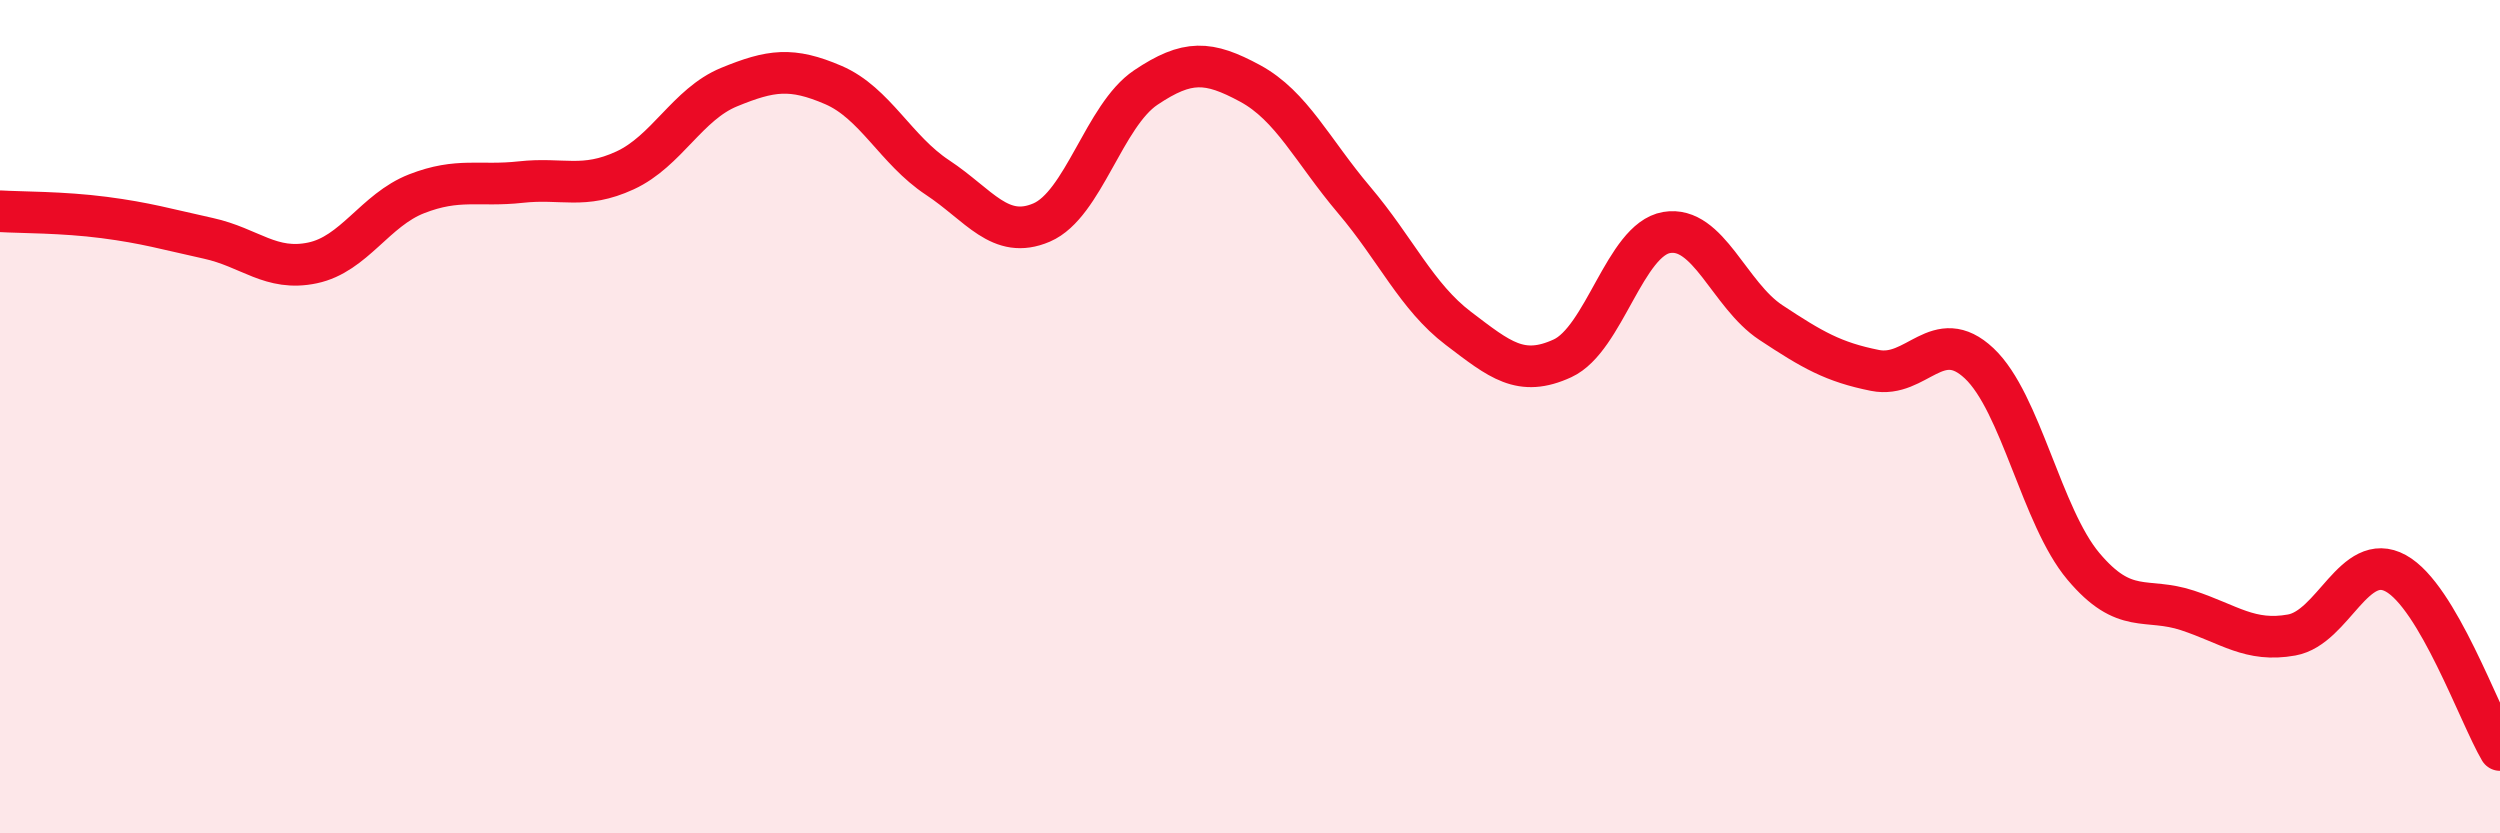
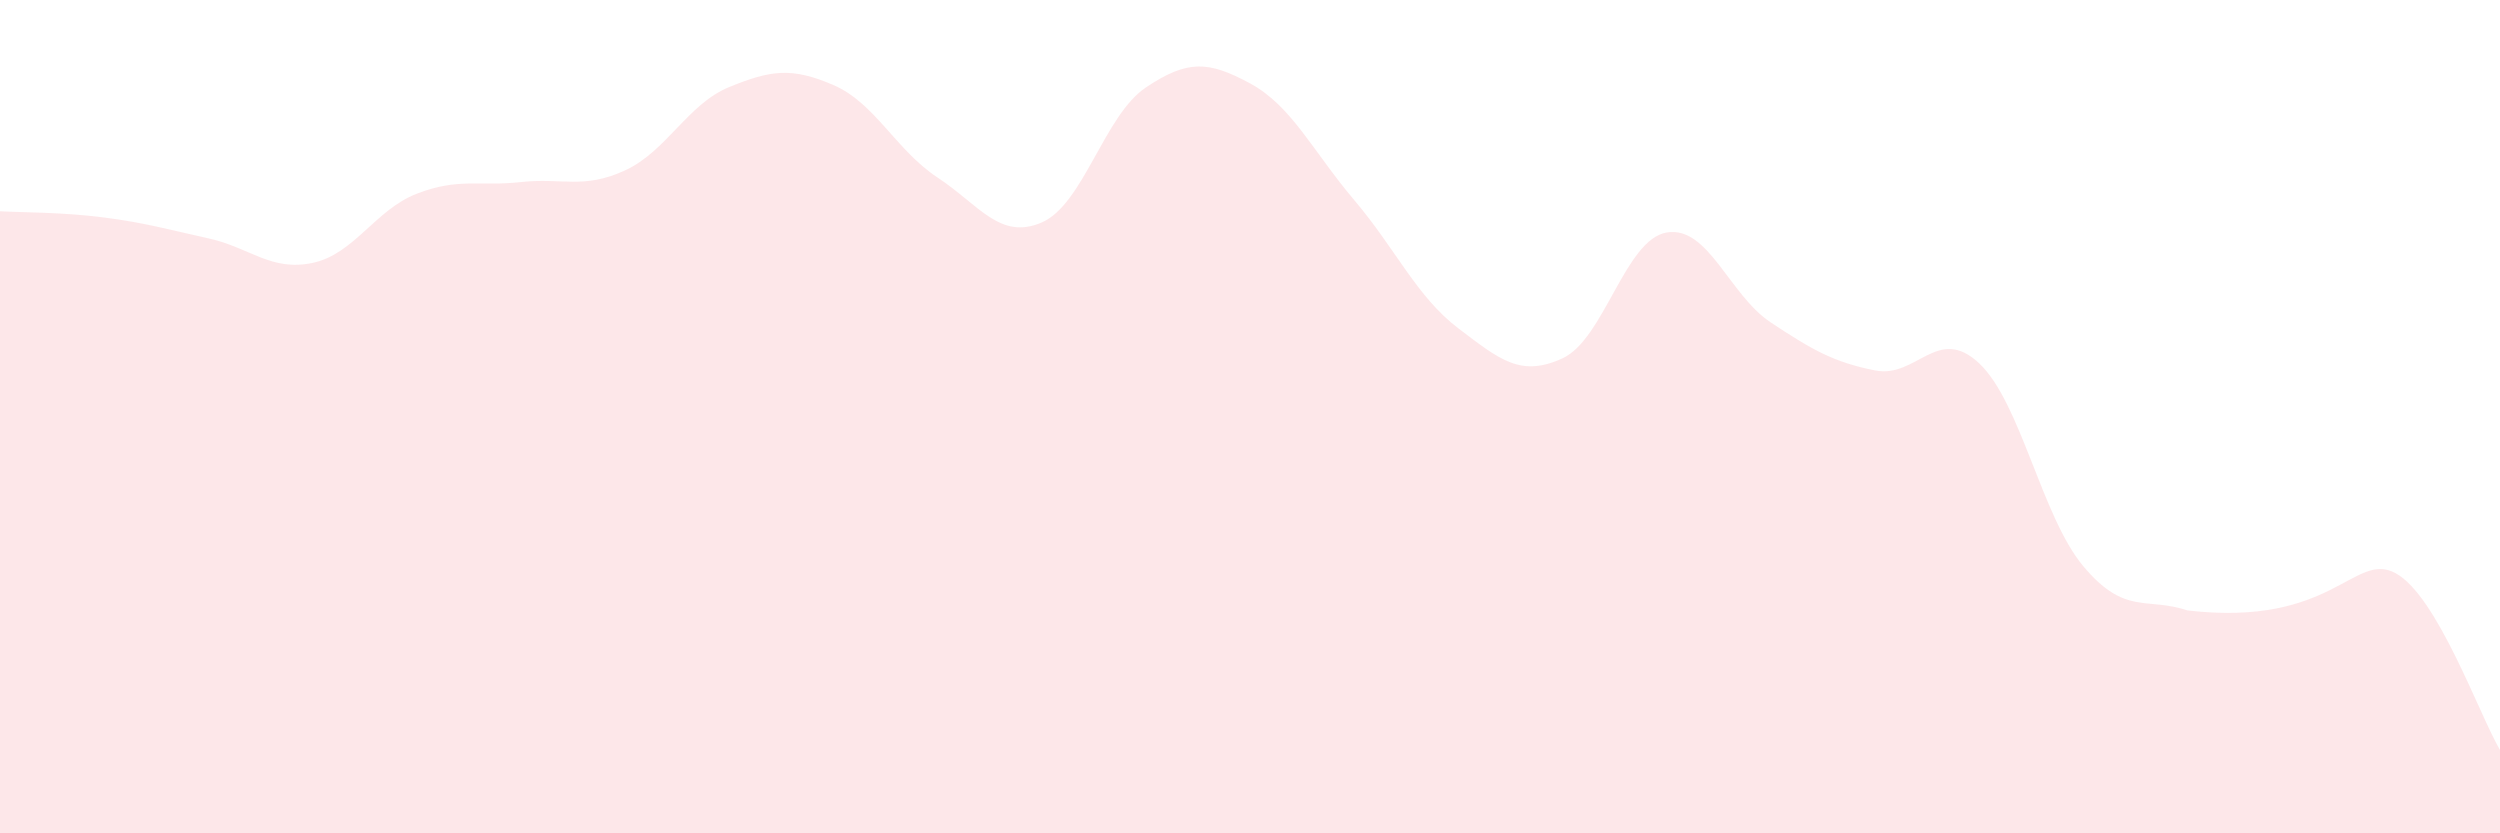
<svg xmlns="http://www.w3.org/2000/svg" width="60" height="20" viewBox="0 0 60 20">
-   <path d="M 0,5.07 C 0.5,5.1 1.5,5.09 2.5,5.22 C 3.5,5.35 4,5.5 5,5.72 C 6,5.94 6.5,6.52 7.5,6.31 C 8.5,6.1 9,5.04 10,4.65 C 11,4.26 11.5,4.48 12.5,4.37 C 13.5,4.26 14,4.55 15,4.09 C 16,3.63 16.5,2.5 17.5,2.09 C 18.5,1.68 19,1.61 20,2.04 C 21,2.47 21.5,3.6 22.5,4.26 C 23.5,4.92 24,5.77 25,5.34 C 26,4.91 26.5,2.77 27.5,2.1 C 28.5,1.43 29,1.46 30,2 C 31,2.54 31.5,3.62 32.5,4.8 C 33.5,5.98 34,7.12 35,7.88 C 36,8.64 36.5,9.06 37.5,8.6 C 38.5,8.14 39,5.75 40,5.58 C 41,5.41 41.5,7.08 42.5,7.74 C 43.5,8.4 44,8.69 45,8.89 C 46,9.09 46.5,7.78 47.5,8.72 C 48.5,9.66 49,12.4 50,13.59 C 51,14.78 51.5,14.32 52.5,14.65 C 53.5,14.98 54,15.42 55,15.24 C 56,15.06 56.5,13.21 57.5,13.76 C 58.5,14.31 59.5,17.15 60,18L60 20L0 20Z" fill="#EB0A25" opacity="0.1" stroke-linecap="round" stroke-linejoin="round" />
-   <path d="M 0,5.07 C 0.5,5.1 1.5,5.09 2.5,5.22 C 3.5,5.35 4,5.5 5,5.72 C 6,5.94 6.5,6.52 7.5,6.31 C 8.5,6.1 9,5.04 10,4.65 C 11,4.26 11.5,4.48 12.5,4.37 C 13.5,4.26 14,4.55 15,4.09 C 16,3.63 16.5,2.5 17.5,2.09 C 18.5,1.68 19,1.61 20,2.04 C 21,2.47 21.5,3.6 22.5,4.26 C 23.5,4.92 24,5.77 25,5.34 C 26,4.91 26.5,2.77 27.5,2.1 C 28.5,1.43 29,1.46 30,2 C 31,2.54 31.5,3.62 32.5,4.8 C 33.5,5.98 34,7.12 35,7.88 C 36,8.64 36.5,9.06 37.5,8.6 C 38.5,8.14 39,5.75 40,5.58 C 41,5.41 41.5,7.08 42.5,7.74 C 43.5,8.4 44,8.69 45,8.89 C 46,9.09 46.5,7.78 47.5,8.72 C 48.5,9.66 49,12.4 50,13.59 C 51,14.78 51.5,14.32 52.5,14.65 C 53.5,14.98 54,15.42 55,15.24 C 56,15.06 56.5,13.21 57.5,13.76 C 58.5,14.31 59.5,17.15 60,18" stroke="#EB0A25" stroke-width="1" fill="none" stroke-linecap="round" stroke-linejoin="round" />
+   <path d="M 0,5.07 C 0.5,5.1 1.5,5.09 2.5,5.22 C 3.5,5.35 4,5.5 5,5.72 C 6,5.94 6.5,6.52 7.5,6.31 C 8.5,6.1 9,5.04 10,4.65 C 11,4.26 11.5,4.48 12.5,4.37 C 13.5,4.26 14,4.55 15,4.09 C 16,3.63 16.5,2.5 17.5,2.09 C 18.5,1.68 19,1.61 20,2.04 C 21,2.47 21.5,3.6 22.5,4.26 C 23.5,4.92 24,5.77 25,5.34 C 26,4.91 26.5,2.77 27.5,2.1 C 28.5,1.43 29,1.46 30,2 C 31,2.54 31.5,3.62 32.5,4.8 C 33.5,5.98 34,7.12 35,7.88 C 36,8.64 36.5,9.06 37.5,8.6 C 38.5,8.14 39,5.75 40,5.58 C 41,5.41 41.5,7.08 42.5,7.74 C 43.5,8.4 44,8.69 45,8.89 C 46,9.09 46.5,7.78 47.5,8.72 C 48.5,9.66 49,12.4 50,13.59 C 51,14.78 51.5,14.32 52.5,14.65 C 56,15.06 56.5,13.21 57.5,13.76 C 58.5,14.31 59.5,17.15 60,18L60 20L0 20Z" fill="#EB0A25" opacity="0.1" stroke-linecap="round" stroke-linejoin="round" />
</svg>